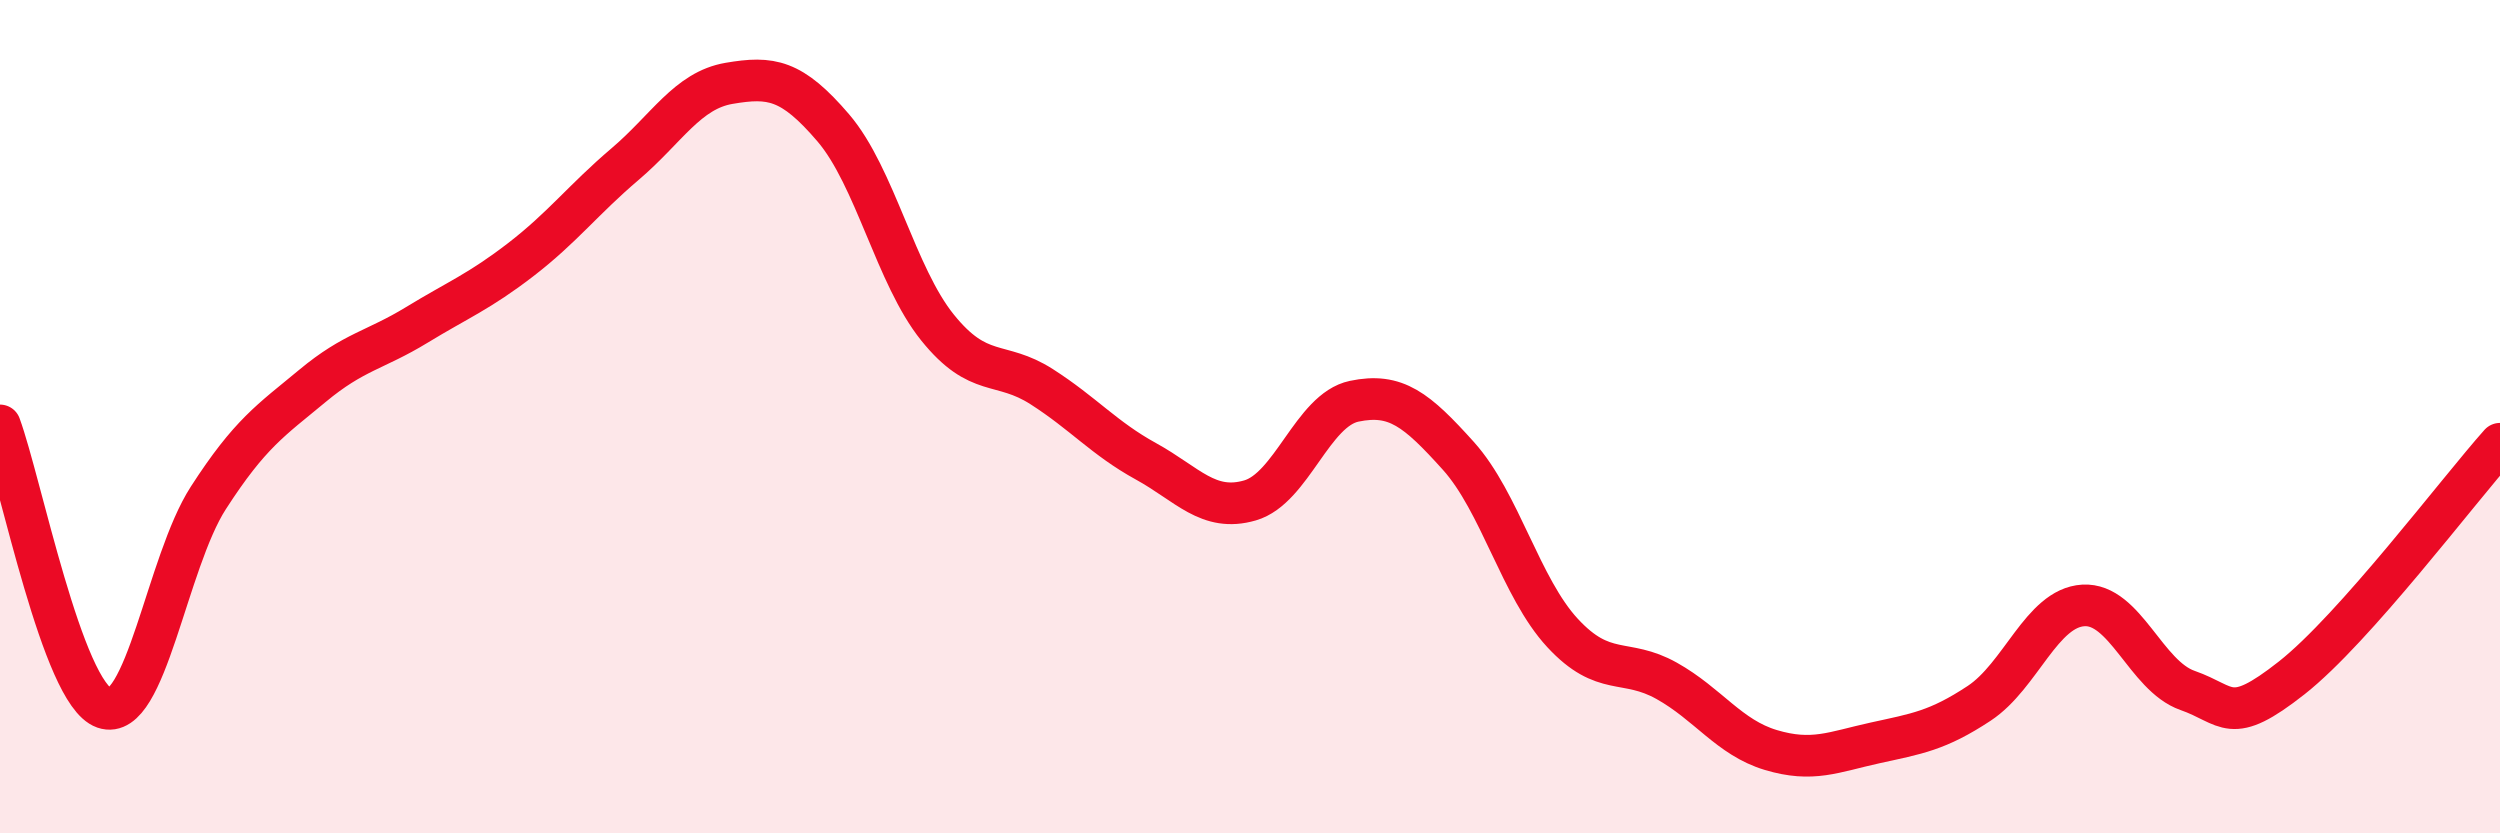
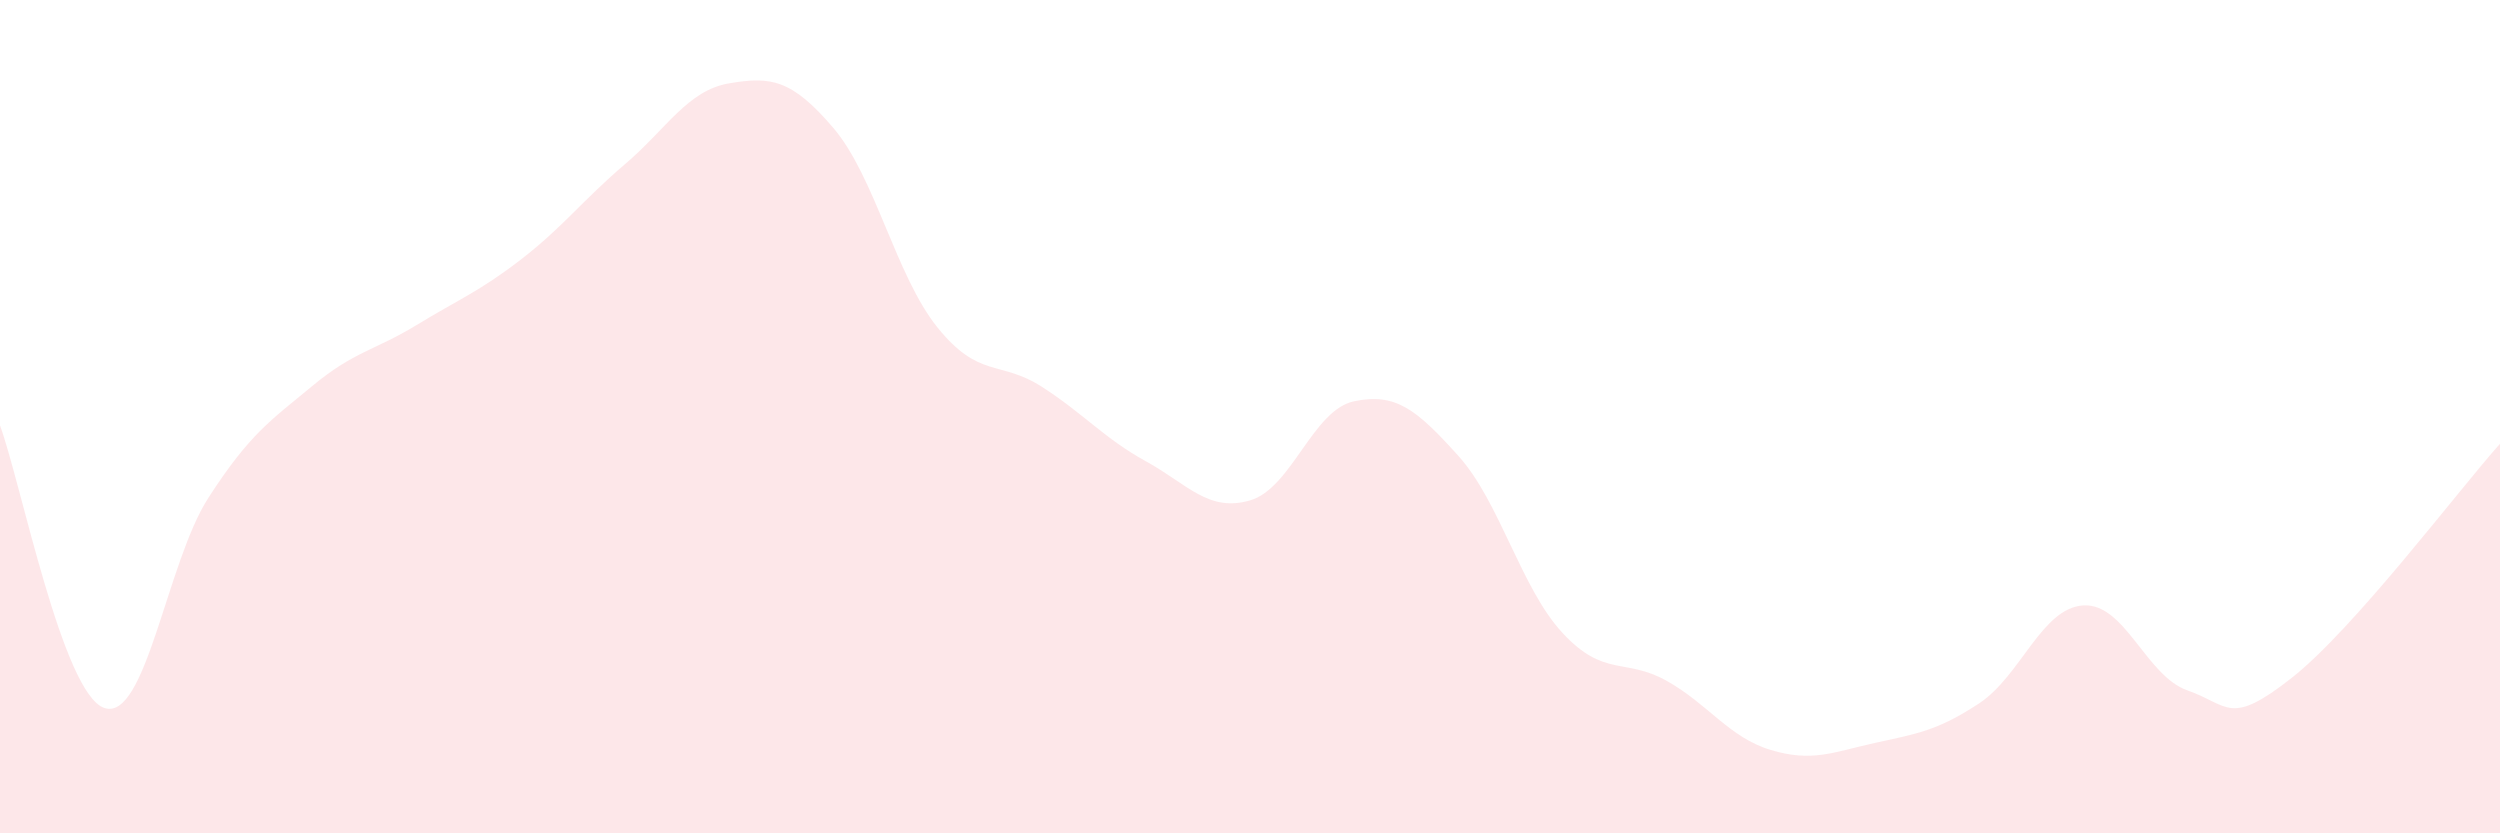
<svg xmlns="http://www.w3.org/2000/svg" width="60" height="20" viewBox="0 0 60 20">
  <path d="M 0,10.21 C 0.5,11.57 1.5,16.64 2.5,16.99 C 3.5,17.34 4,13.5 5,11.95 C 6,10.4 6.5,10.09 7.5,9.26 C 8.5,8.43 9,8.41 10,7.8 C 11,7.19 11.5,7 12.5,6.23 C 13.5,5.46 14,4.79 15,3.94 C 16,3.09 16.5,2.17 17.5,2 C 18.5,1.83 19,1.9 20,3.07 C 21,4.24 21.5,6.62 22.5,7.86 C 23.5,9.1 24,8.64 25,9.28 C 26,9.92 26.5,10.52 27.5,11.07 C 28.5,11.62 29,12.3 30,12.01 C 31,11.72 31.5,9.84 32.5,9.63 C 33.5,9.42 34,9.83 35,10.94 C 36,12.05 36.5,14.11 37.5,15.19 C 38.5,16.27 39,15.78 40,16.34 C 41,16.9 41.5,17.7 42.5,18 C 43.5,18.3 44,18.05 45,17.83 C 46,17.61 46.5,17.54 47.5,16.88 C 48.5,16.22 49,14.59 50,14.53 C 51,14.47 51.5,16.22 52.5,16.57 C 53.5,16.92 53.5,17.45 55,16.27 C 56.5,15.09 59,11.77 60,10.65L60 20L0 20Z" fill="#EB0A25" opacity="0.1" stroke-linecap="round" stroke-linejoin="round" />
-   <path d="M 0,10.21 C 0.5,11.57 1.5,16.64 2.5,16.99 C 3.5,17.34 4,13.5 5,11.95 C 6,10.4 6.5,10.09 7.5,9.26 C 8.5,8.43 9,8.41 10,7.8 C 11,7.19 11.5,7 12.5,6.23 C 13.5,5.46 14,4.79 15,3.94 C 16,3.09 16.5,2.17 17.5,2 C 18.5,1.83 19,1.9 20,3.07 C 21,4.24 21.5,6.62 22.5,7.86 C 23.5,9.1 24,8.64 25,9.28 C 26,9.92 26.5,10.52 27.5,11.07 C 28.5,11.62 29,12.3 30,12.01 C 31,11.72 31.5,9.84 32.5,9.63 C 33.5,9.42 34,9.83 35,10.94 C 36,12.05 36.5,14.11 37.5,15.19 C 38.5,16.27 39,15.78 40,16.34 C 41,16.9 41.5,17.7 42.5,18 C 43.5,18.3 44,18.05 45,17.83 C 46,17.61 46.5,17.54 47.5,16.88 C 48.5,16.22 49,14.59 50,14.53 C 51,14.47 51.5,16.22 52.5,16.57 C 53.5,16.92 53.5,17.45 55,16.27 C 56.5,15.09 59,11.77 60,10.65" stroke="#EB0A25" stroke-width="1" fill="none" stroke-linecap="round" stroke-linejoin="round" />
</svg>